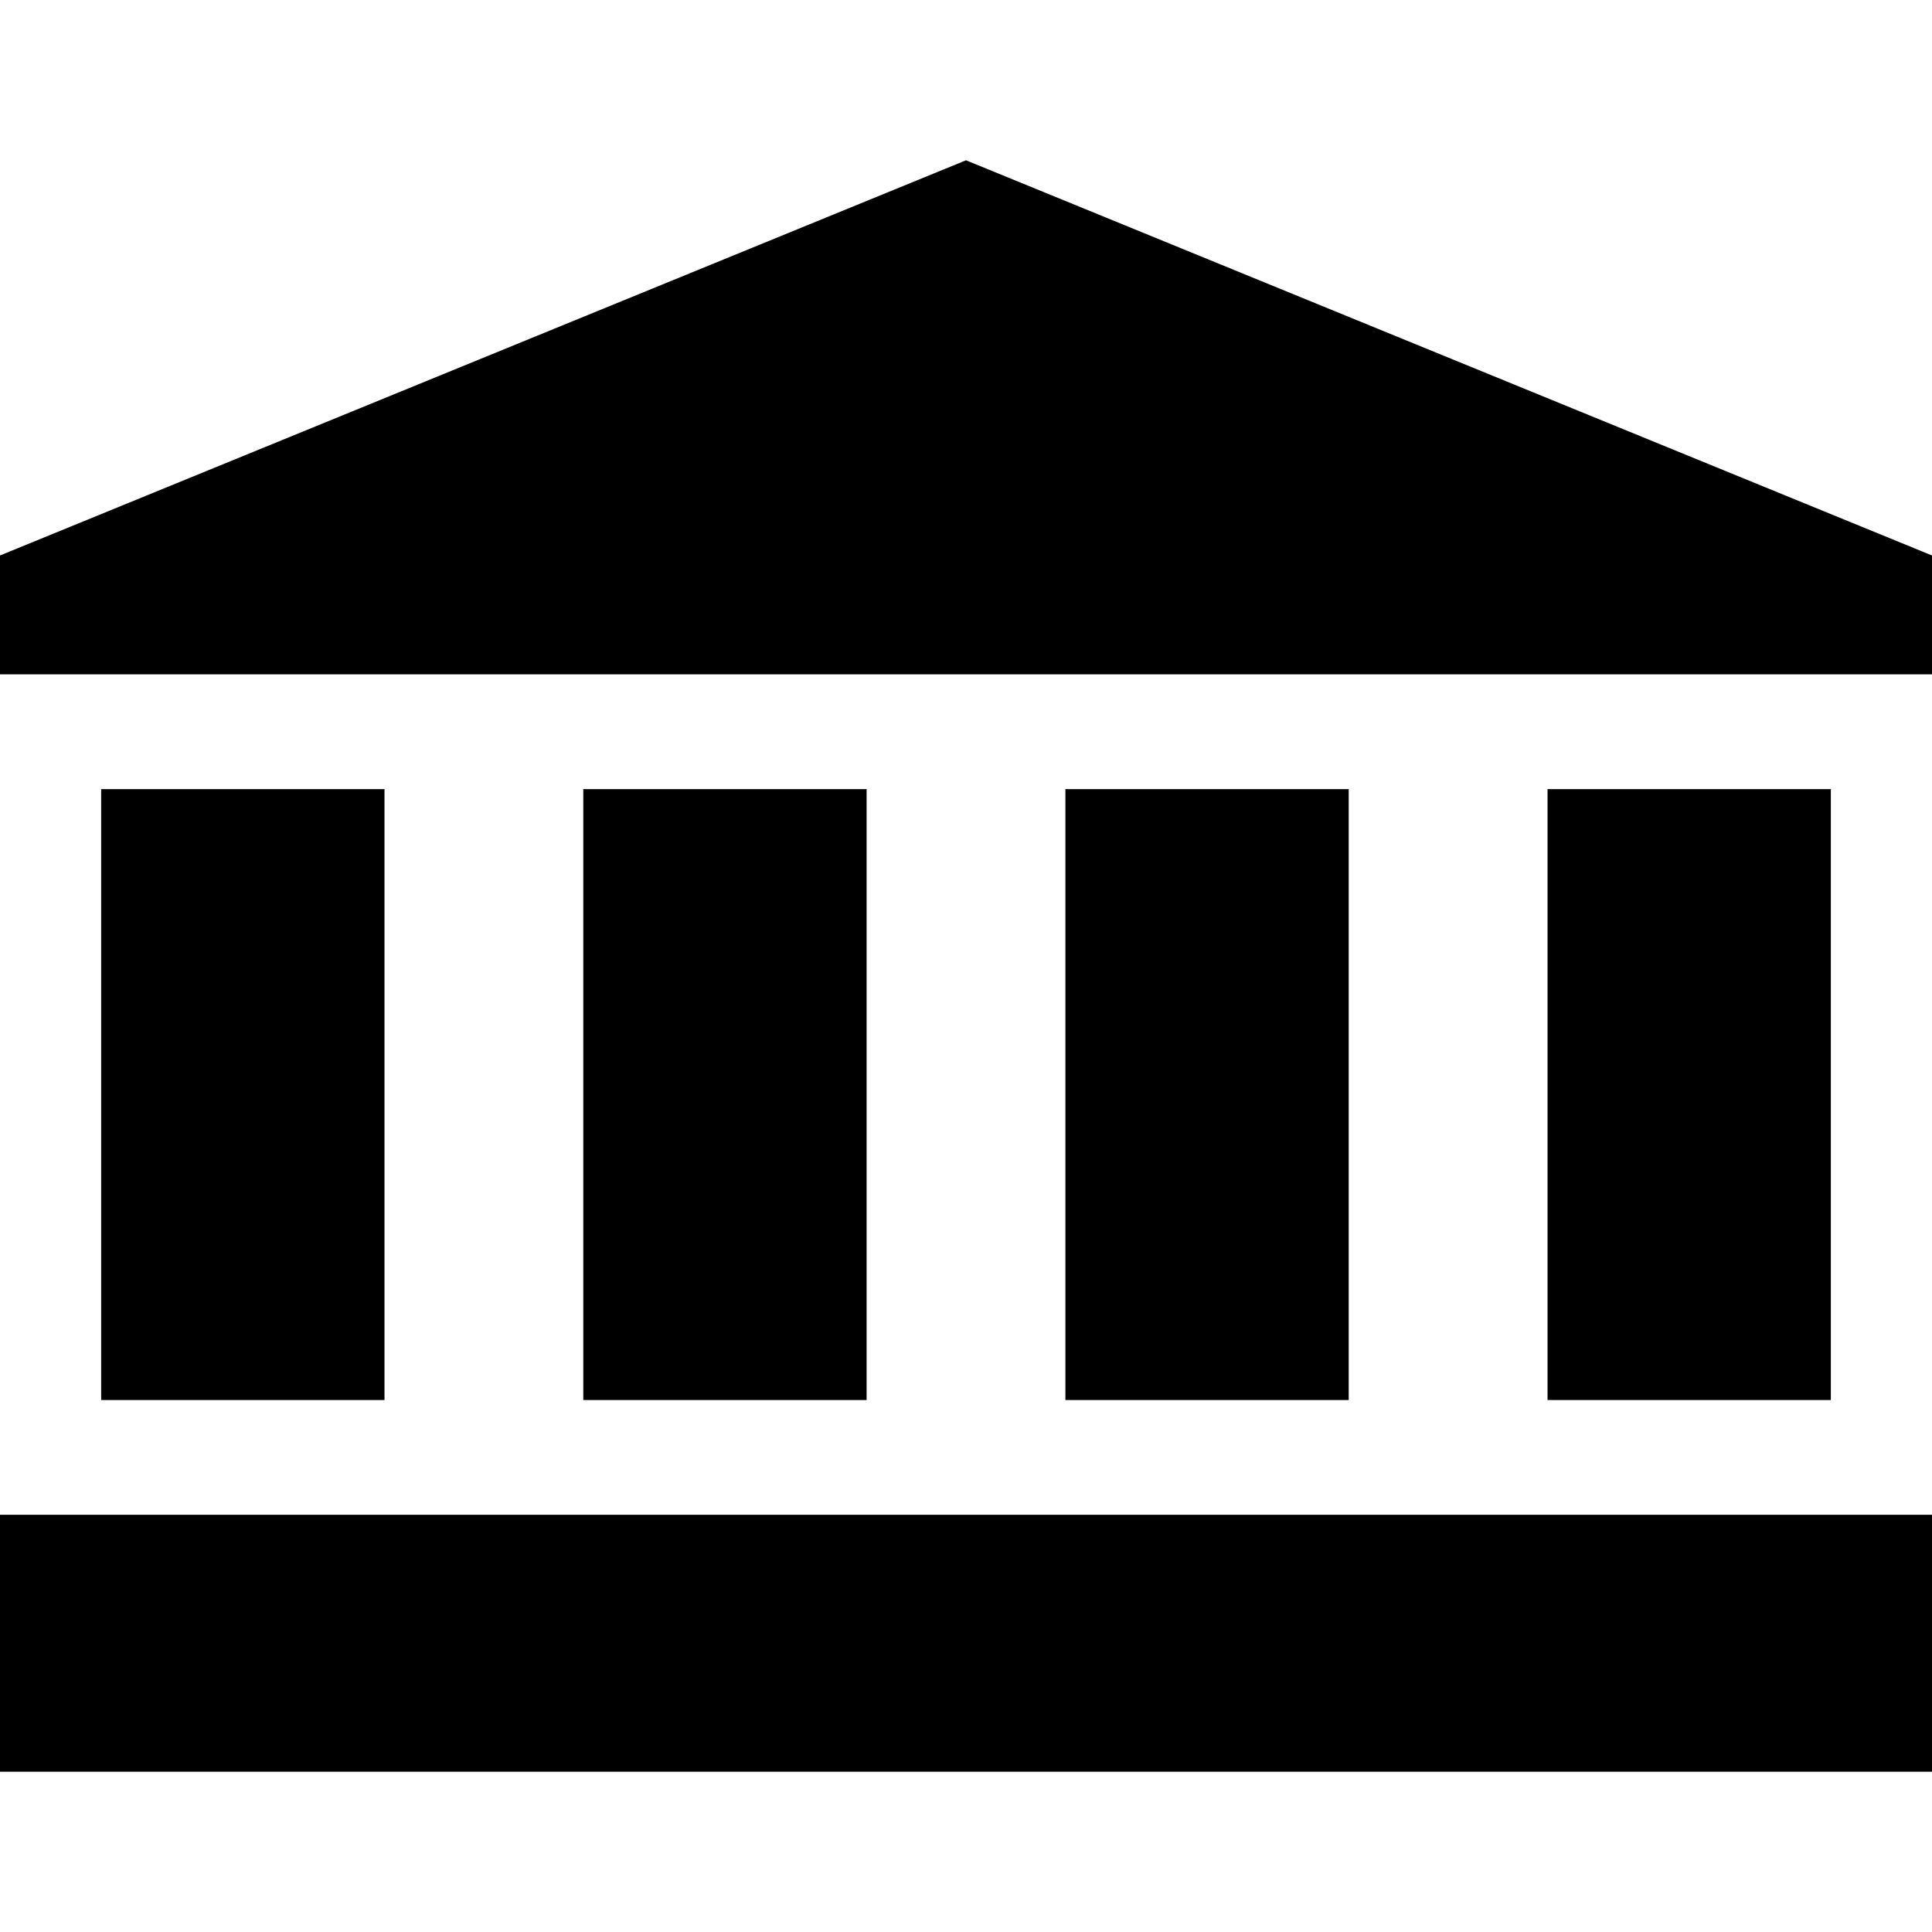
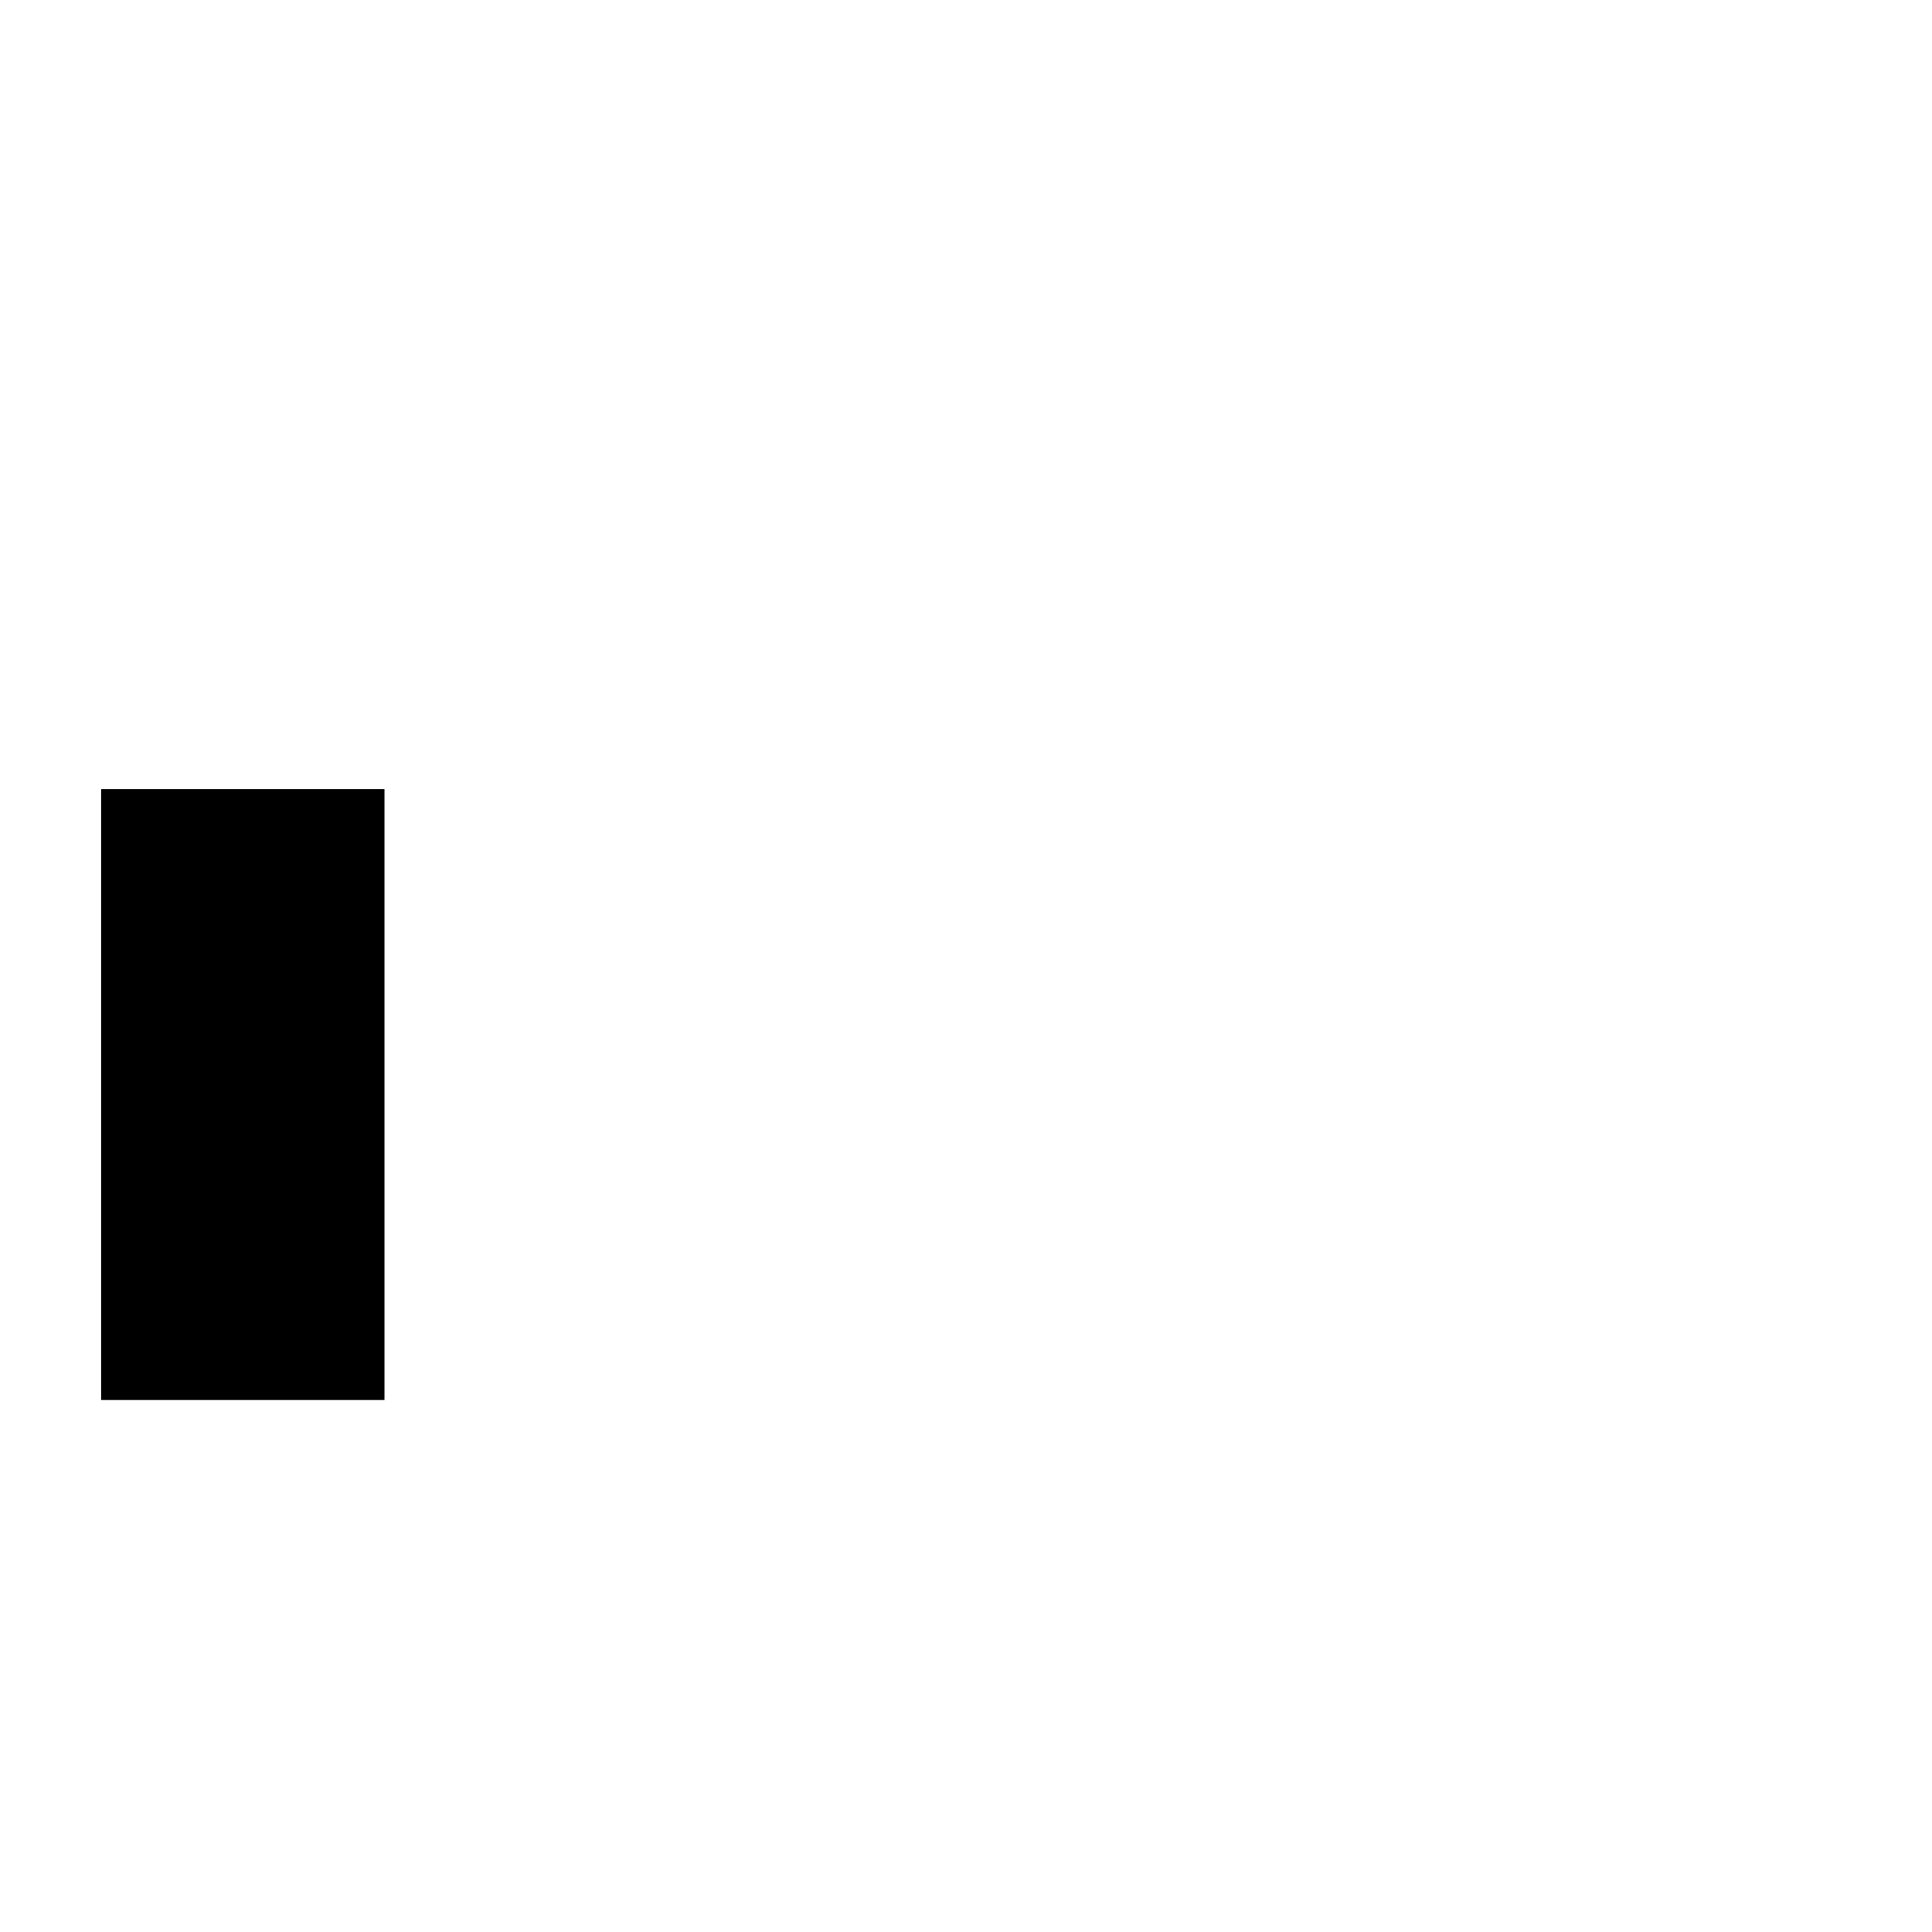
<svg xmlns="http://www.w3.org/2000/svg" fill="#000000" version="1.1" id="Layer_1" viewBox="0 0 512 512" xml:space="preserve">
  <g>
    <g>
-       <polygon points="481.583,401.432 30.417,401.432 0,401.432 0,469.521 512,469.521 512,401.432   " />
-     </g>
+       </g>
  </g>
  <g>
    <g>
-       <polygon points="256,42.479 0,147.207 0,178.711 512,178.711 512,147.207   " />
-     </g>
+       </g>
  </g>
  <g>
    <g>
      <rect x="26.811" y="209.129" width="75.08" height="161.891" />
    </g>
  </g>
  <g>
    <g>
-       <rect x="154.58" y="209.129" width="75.08" height="161.891" />
-     </g>
+       </g>
  </g>
  <g>
    <g>
-       <rect x="282.343" y="209.129" width="75.08" height="161.891" />
-     </g>
+       </g>
  </g>
  <g>
    <g>
-       <rect x="410.115" y="209.129" width="75.08" height="161.891" />
-     </g>
+       </g>
  </g>
</svg>